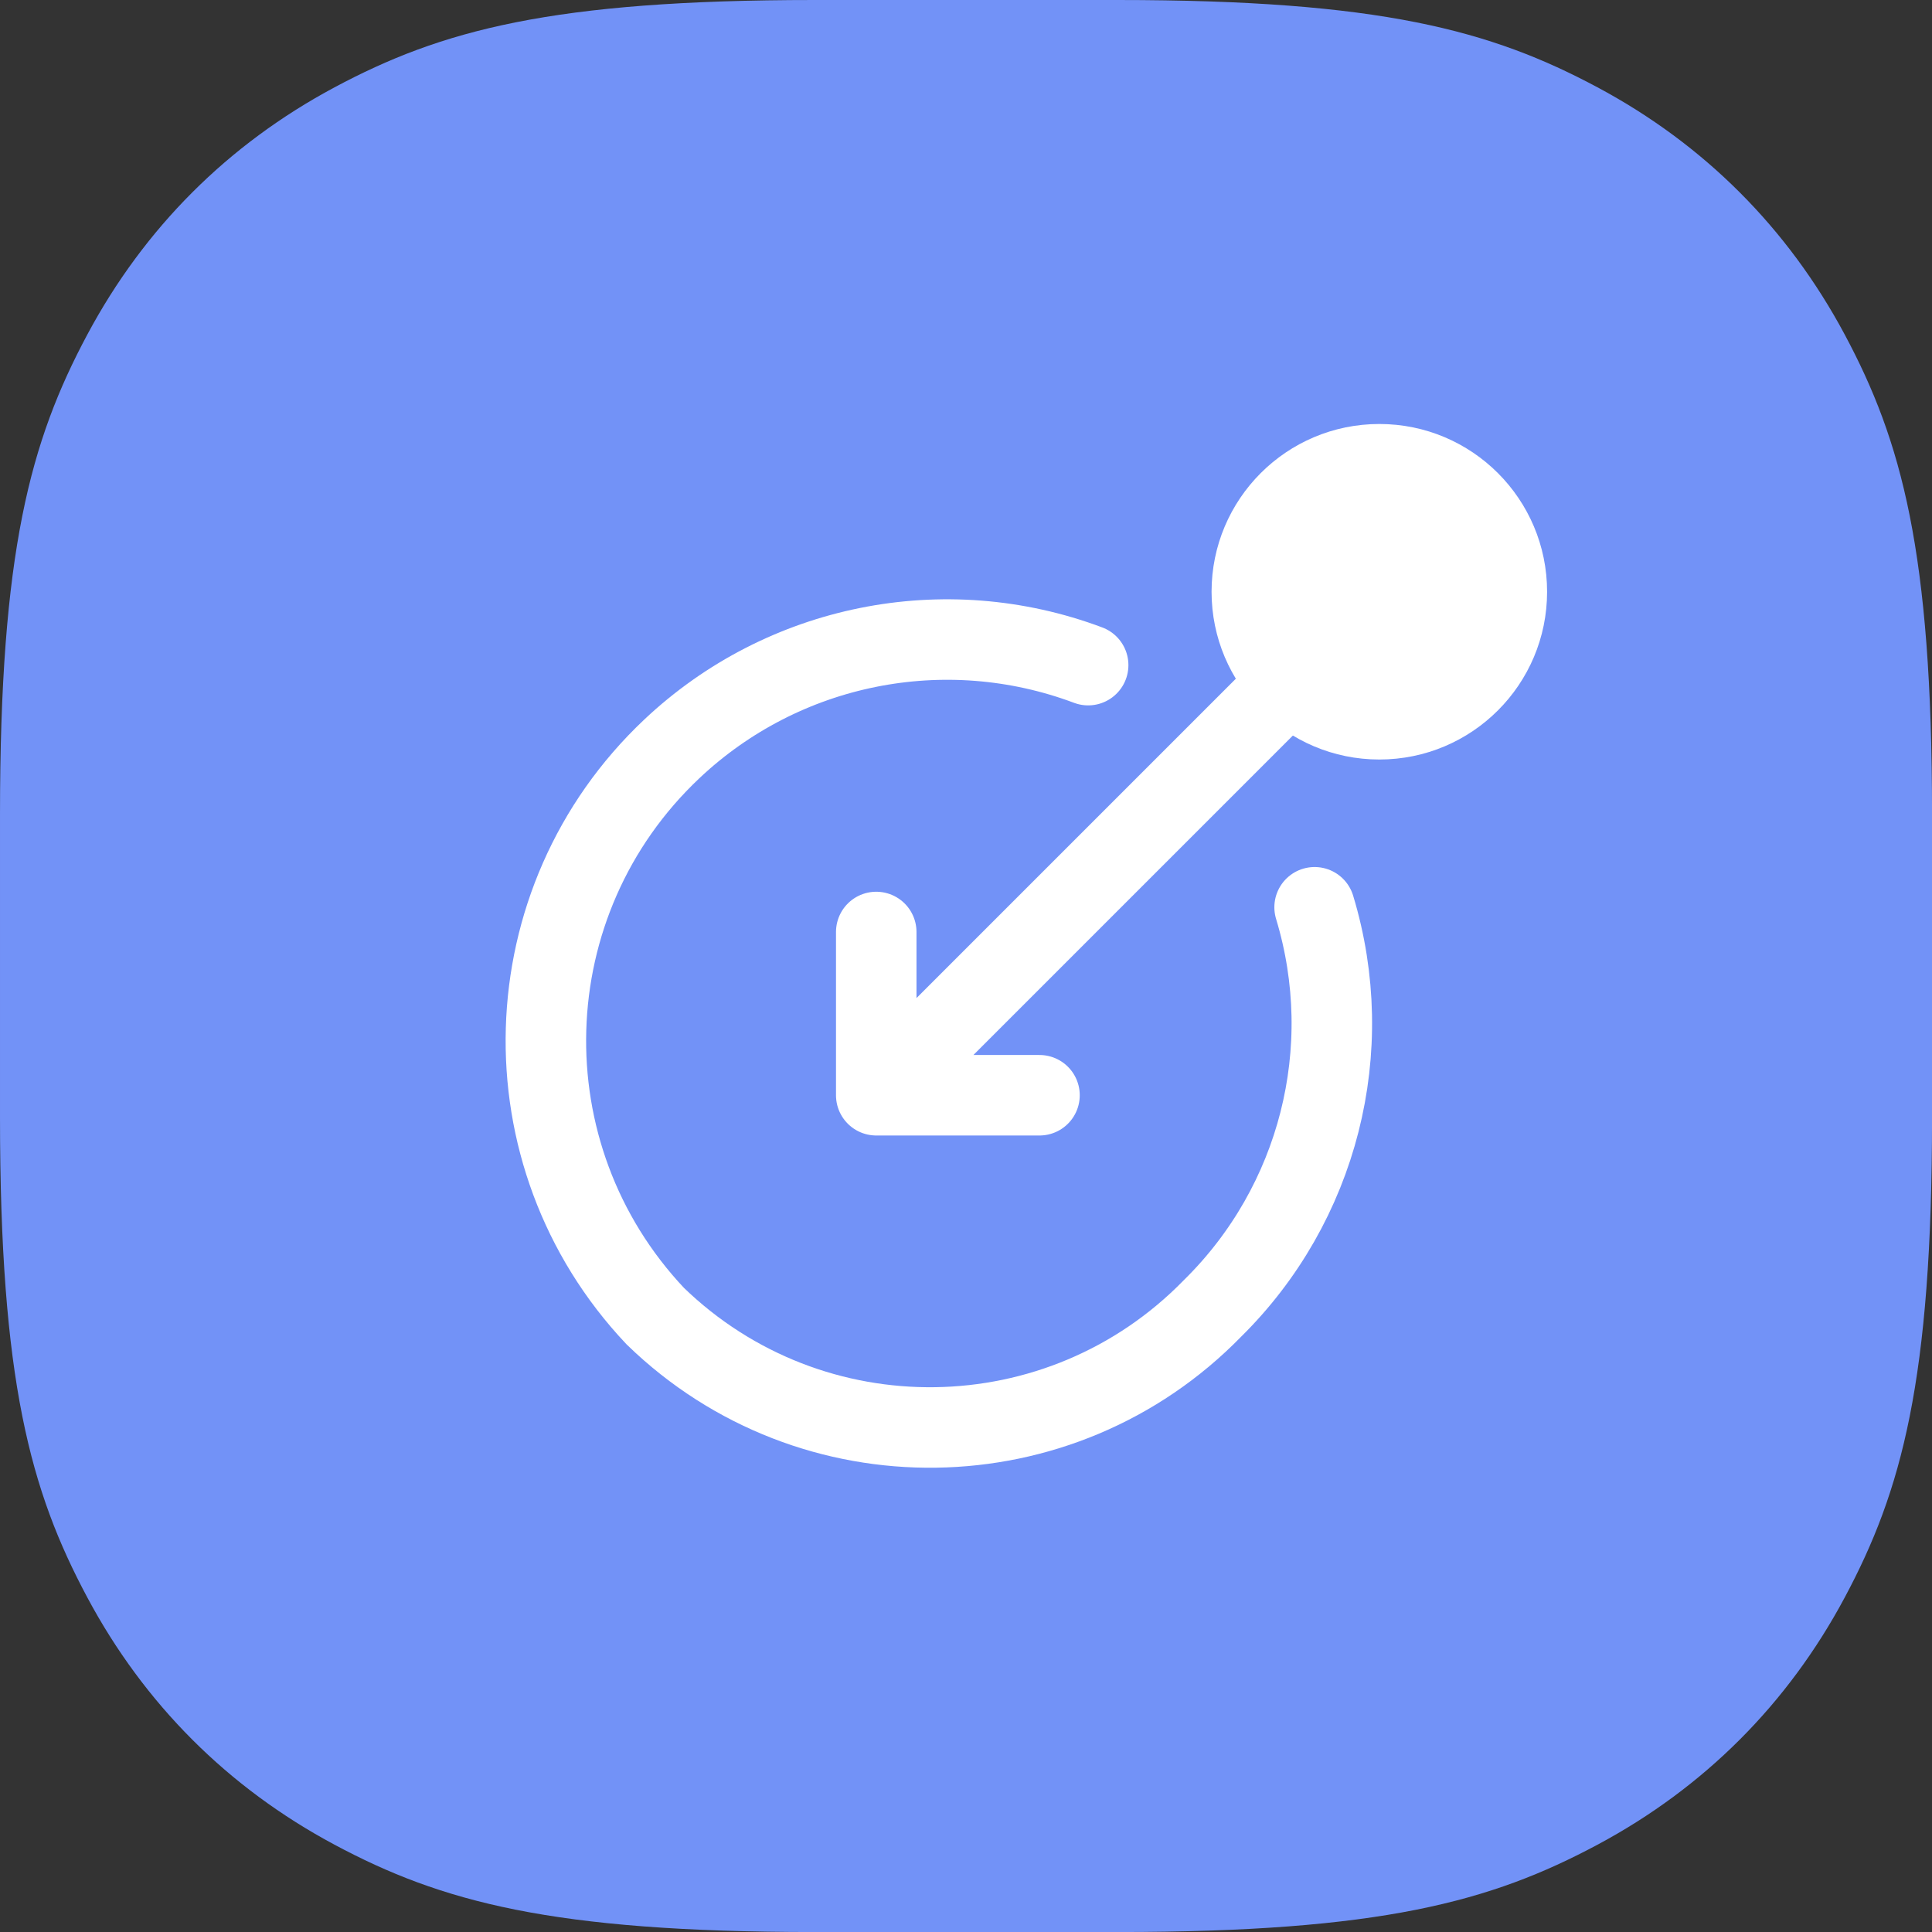
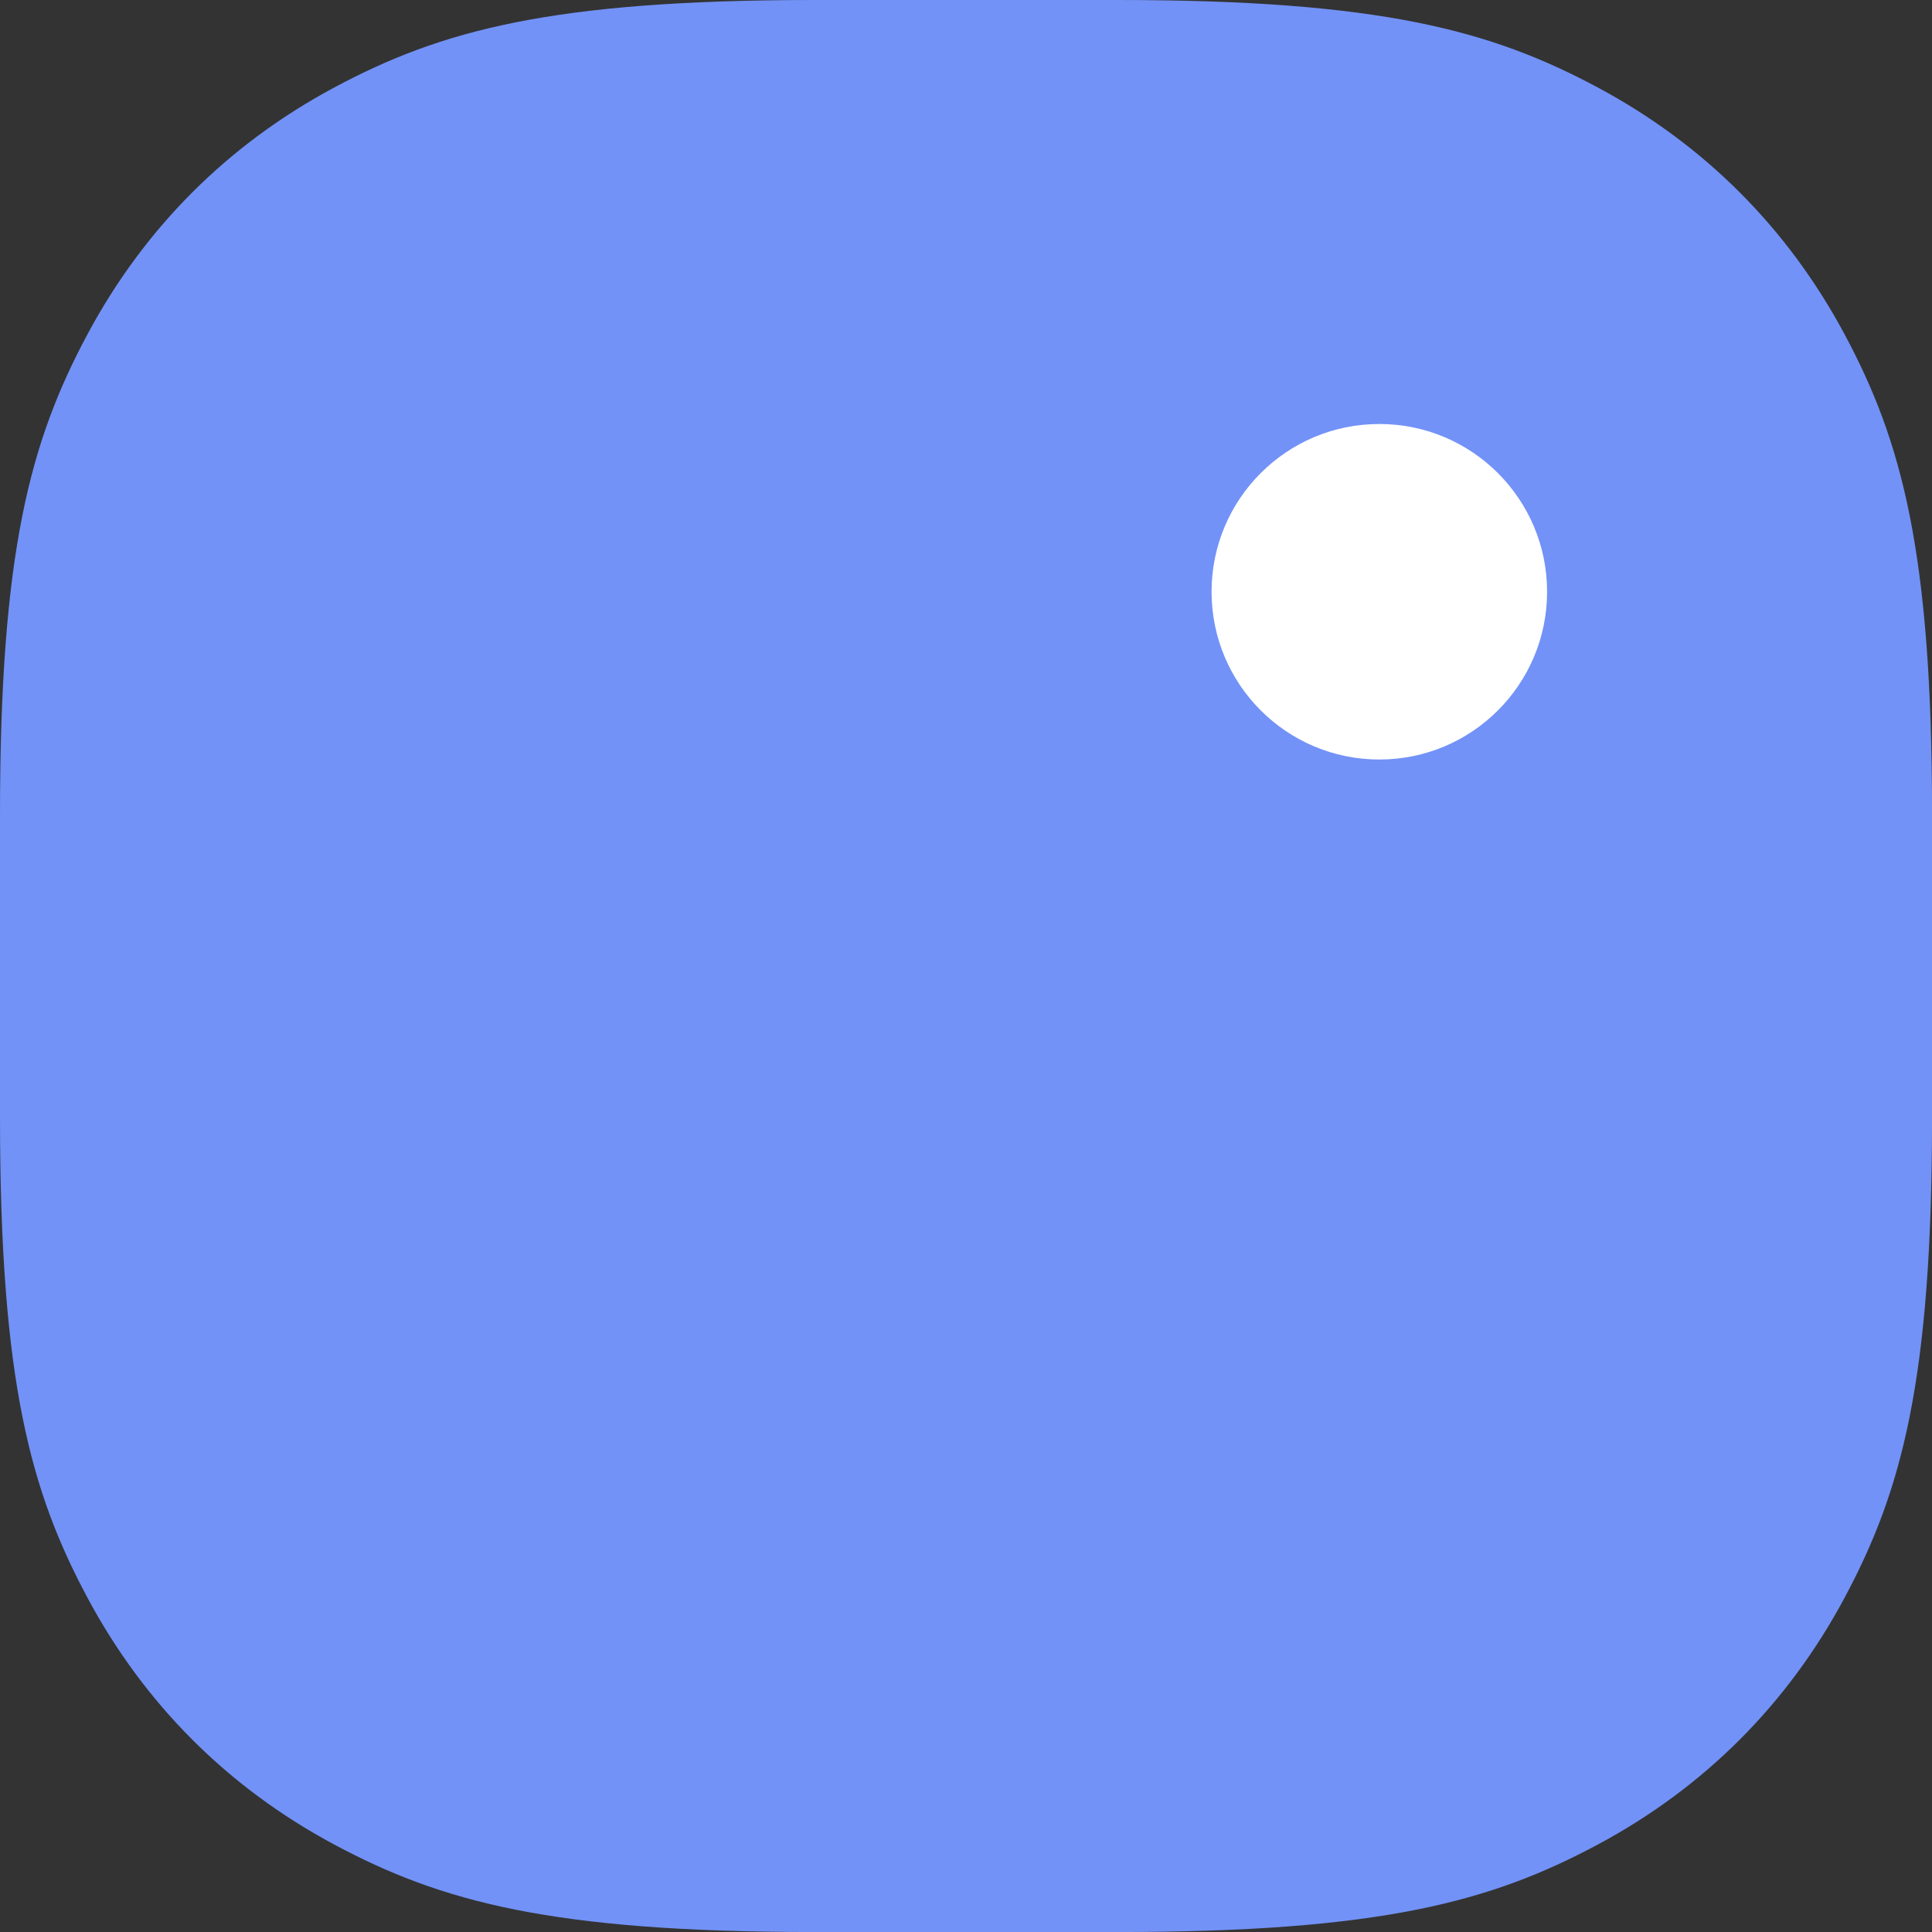
<svg xmlns="http://www.w3.org/2000/svg" id="Layer_2" width="48" height="48" viewBox="0 0 48 48">
  <rect x="0" y="0" width="48" height="48" fill="#333333" stroke="none" />
  <g id="Layer_1-2">
    <g>
      <path id="Base" d="M20.24,0h7.521c6.538,0,9.281,.754,11.929,2.17,2.648,1.416,4.725,3.494,6.141,6.141,1.416,2.648,2.17,5.391,2.17,11.929v7.521c0,6.538-.754,9.281-2.17,11.929-1.416,2.648-3.494,4.725-6.141,6.141-2.648,1.416-5.391,2.17-11.929,2.17h-7.521c-6.538,0-9.281-.754-11.929-2.17-2.648-1.416-4.725-3.494-6.141-6.141-1.416-2.648-2.17-5.391-2.17-11.929v-7.521c0-6.538,.754-9.281,2.17-11.929,1.416-2.648,3.494-4.725,6.141-6.141C10.959,.754,13.702,0,20.24,0Z" style="fill:#7292f7; fill-rule:evenodd;" />
      <g>
-         <path d="M32.661,22.541c1.072,3.534,.095,7.372-2.535,9.964-3.772,3.87-9.965,3.957-13.845,.195-3.779-4.004-3.596-10.314,.408-14.092,2.768-2.612,6.782-3.42,10.346-2.083m-3.988,9.409l8.775-8.775m-10.052,10.052h4.056m-4.056-4.056v4.056" style="fill:none; stroke:#fff; stroke-linecap:round; stroke-width:2px;" />
        <circle cx="34.269" cy="14.702" r="4.168" style="fill:#fff;" />
      </g>
    </g>
  </g>
</svg>